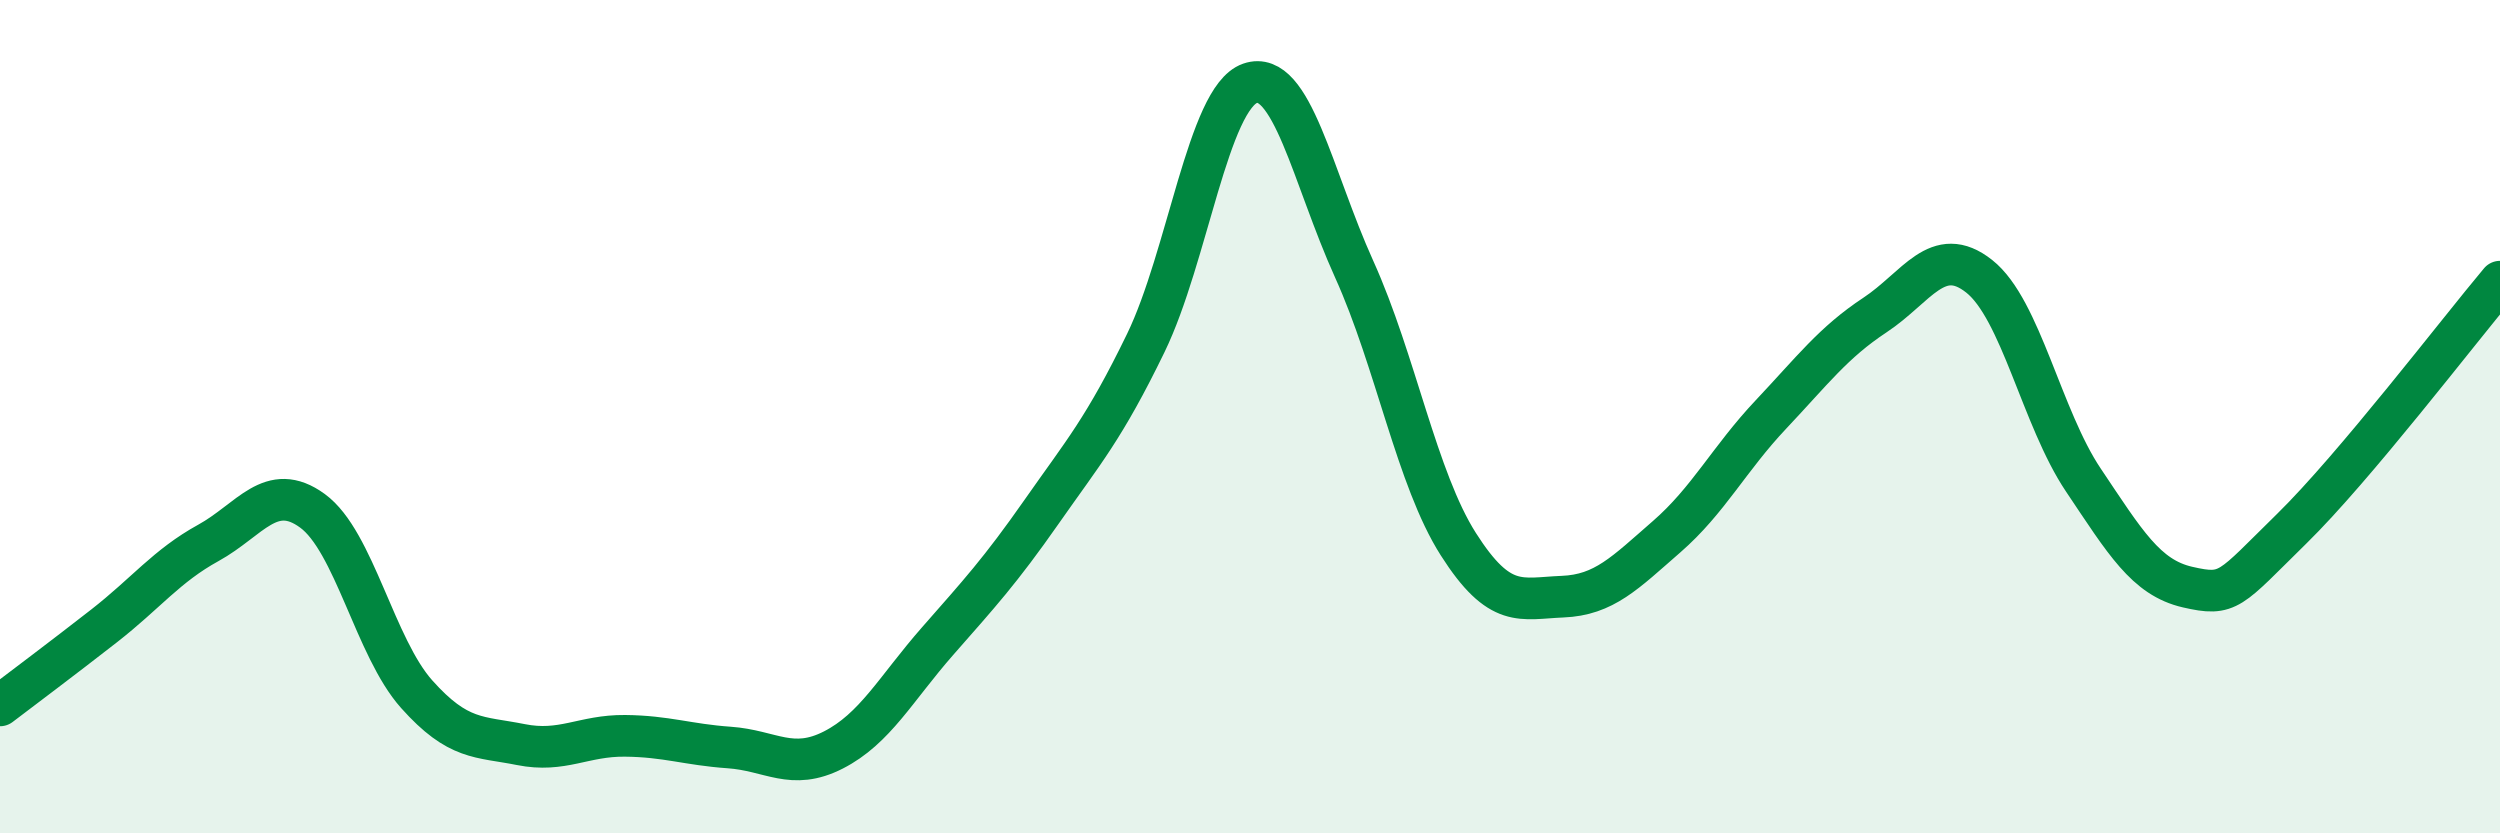
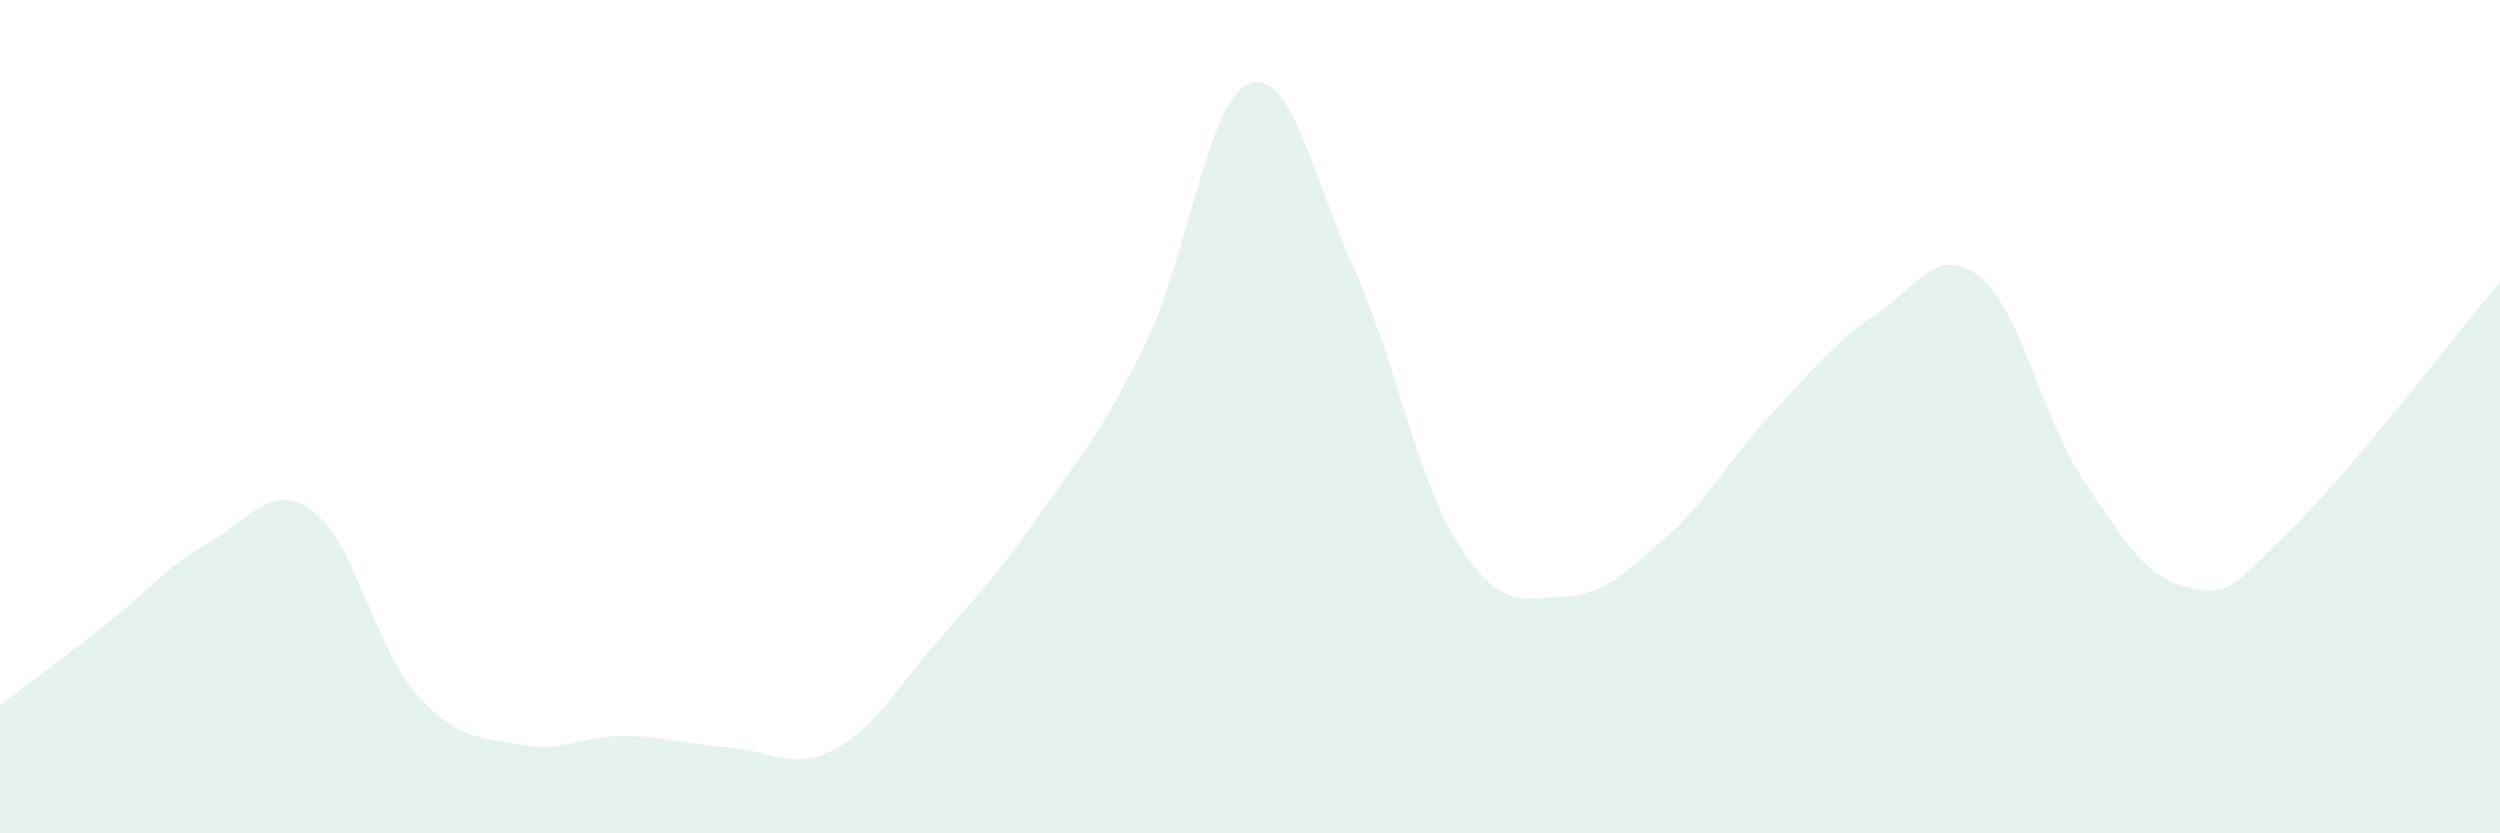
<svg xmlns="http://www.w3.org/2000/svg" width="60" height="20" viewBox="0 0 60 20">
  <path d="M 0,16.93 C 0.5,16.55 1.5,15.8 2.5,15.02 C 3.5,14.24 4,13.58 5,13.03 C 6,12.48 6.5,11.53 7.5,12.26 C 8.5,12.99 9,15.54 10,16.66 C 11,17.78 11.5,17.67 12.5,17.87 C 13.5,18.07 14,17.65 15,17.66 C 16,17.67 16.5,17.87 17.5,17.94 C 18.5,18.01 19,18.51 20,18 C 21,17.49 21.5,16.53 22.5,15.39 C 23.5,14.25 24,13.71 25,12.28 C 26,10.85 26.5,10.29 27.5,8.23 C 28.5,6.17 29,2.35 30,2 C 31,1.65 31.5,4.25 32.5,6.46 C 33.5,8.67 34,11.49 35,13.06 C 36,14.63 36.5,14.36 37.5,14.32 C 38.5,14.28 39,13.75 40,12.88 C 41,12.01 41.5,11.01 42.5,9.95 C 43.5,8.89 44,8.22 45,7.56 C 46,6.9 46.5,5.84 47.5,6.63 C 48.5,7.42 49,10.03 50,11.52 C 51,13.01 51.5,13.86 52.5,14.09 C 53.5,14.32 53.5,14.16 55,12.69 C 56.5,11.22 59,7.95 60,6.76L60 20L0 20Z" fill="#008740" opacity="0.1" stroke-linecap="round" stroke-linejoin="round" />
-   <path d="M 0,16.93 C 0.5,16.55 1.5,15.8 2.5,15.02 C 3.5,14.24 4,13.58 5,13.03 C 6,12.48 6.5,11.53 7.5,12.26 C 8.5,12.99 9,15.54 10,16.66 C 11,17.78 11.5,17.67 12.5,17.87 C 13.5,18.07 14,17.65 15,17.66 C 16,17.67 16.5,17.87 17.5,17.94 C 18.5,18.01 19,18.51 20,18 C 21,17.49 21.5,16.53 22.5,15.39 C 23.5,14.25 24,13.71 25,12.28 C 26,10.85 26.5,10.29 27.5,8.23 C 28.5,6.17 29,2.35 30,2 C 31,1.65 31.5,4.25 32.5,6.46 C 33.5,8.67 34,11.49 35,13.06 C 36,14.63 36.5,14.36 37.5,14.32 C 38.5,14.28 39,13.75 40,12.88 C 41,12.01 41.5,11.01 42.5,9.95 C 43.5,8.89 44,8.22 45,7.56 C 46,6.9 46.5,5.84 47.5,6.63 C 48.5,7.42 49,10.03 50,11.52 C 51,13.01 51.5,13.86 52.5,14.09 C 53.5,14.32 53.5,14.16 55,12.69 C 56.5,11.22 59,7.95 60,6.76" stroke="#008740" stroke-width="1" fill="none" stroke-linecap="round" stroke-linejoin="round" />
</svg>